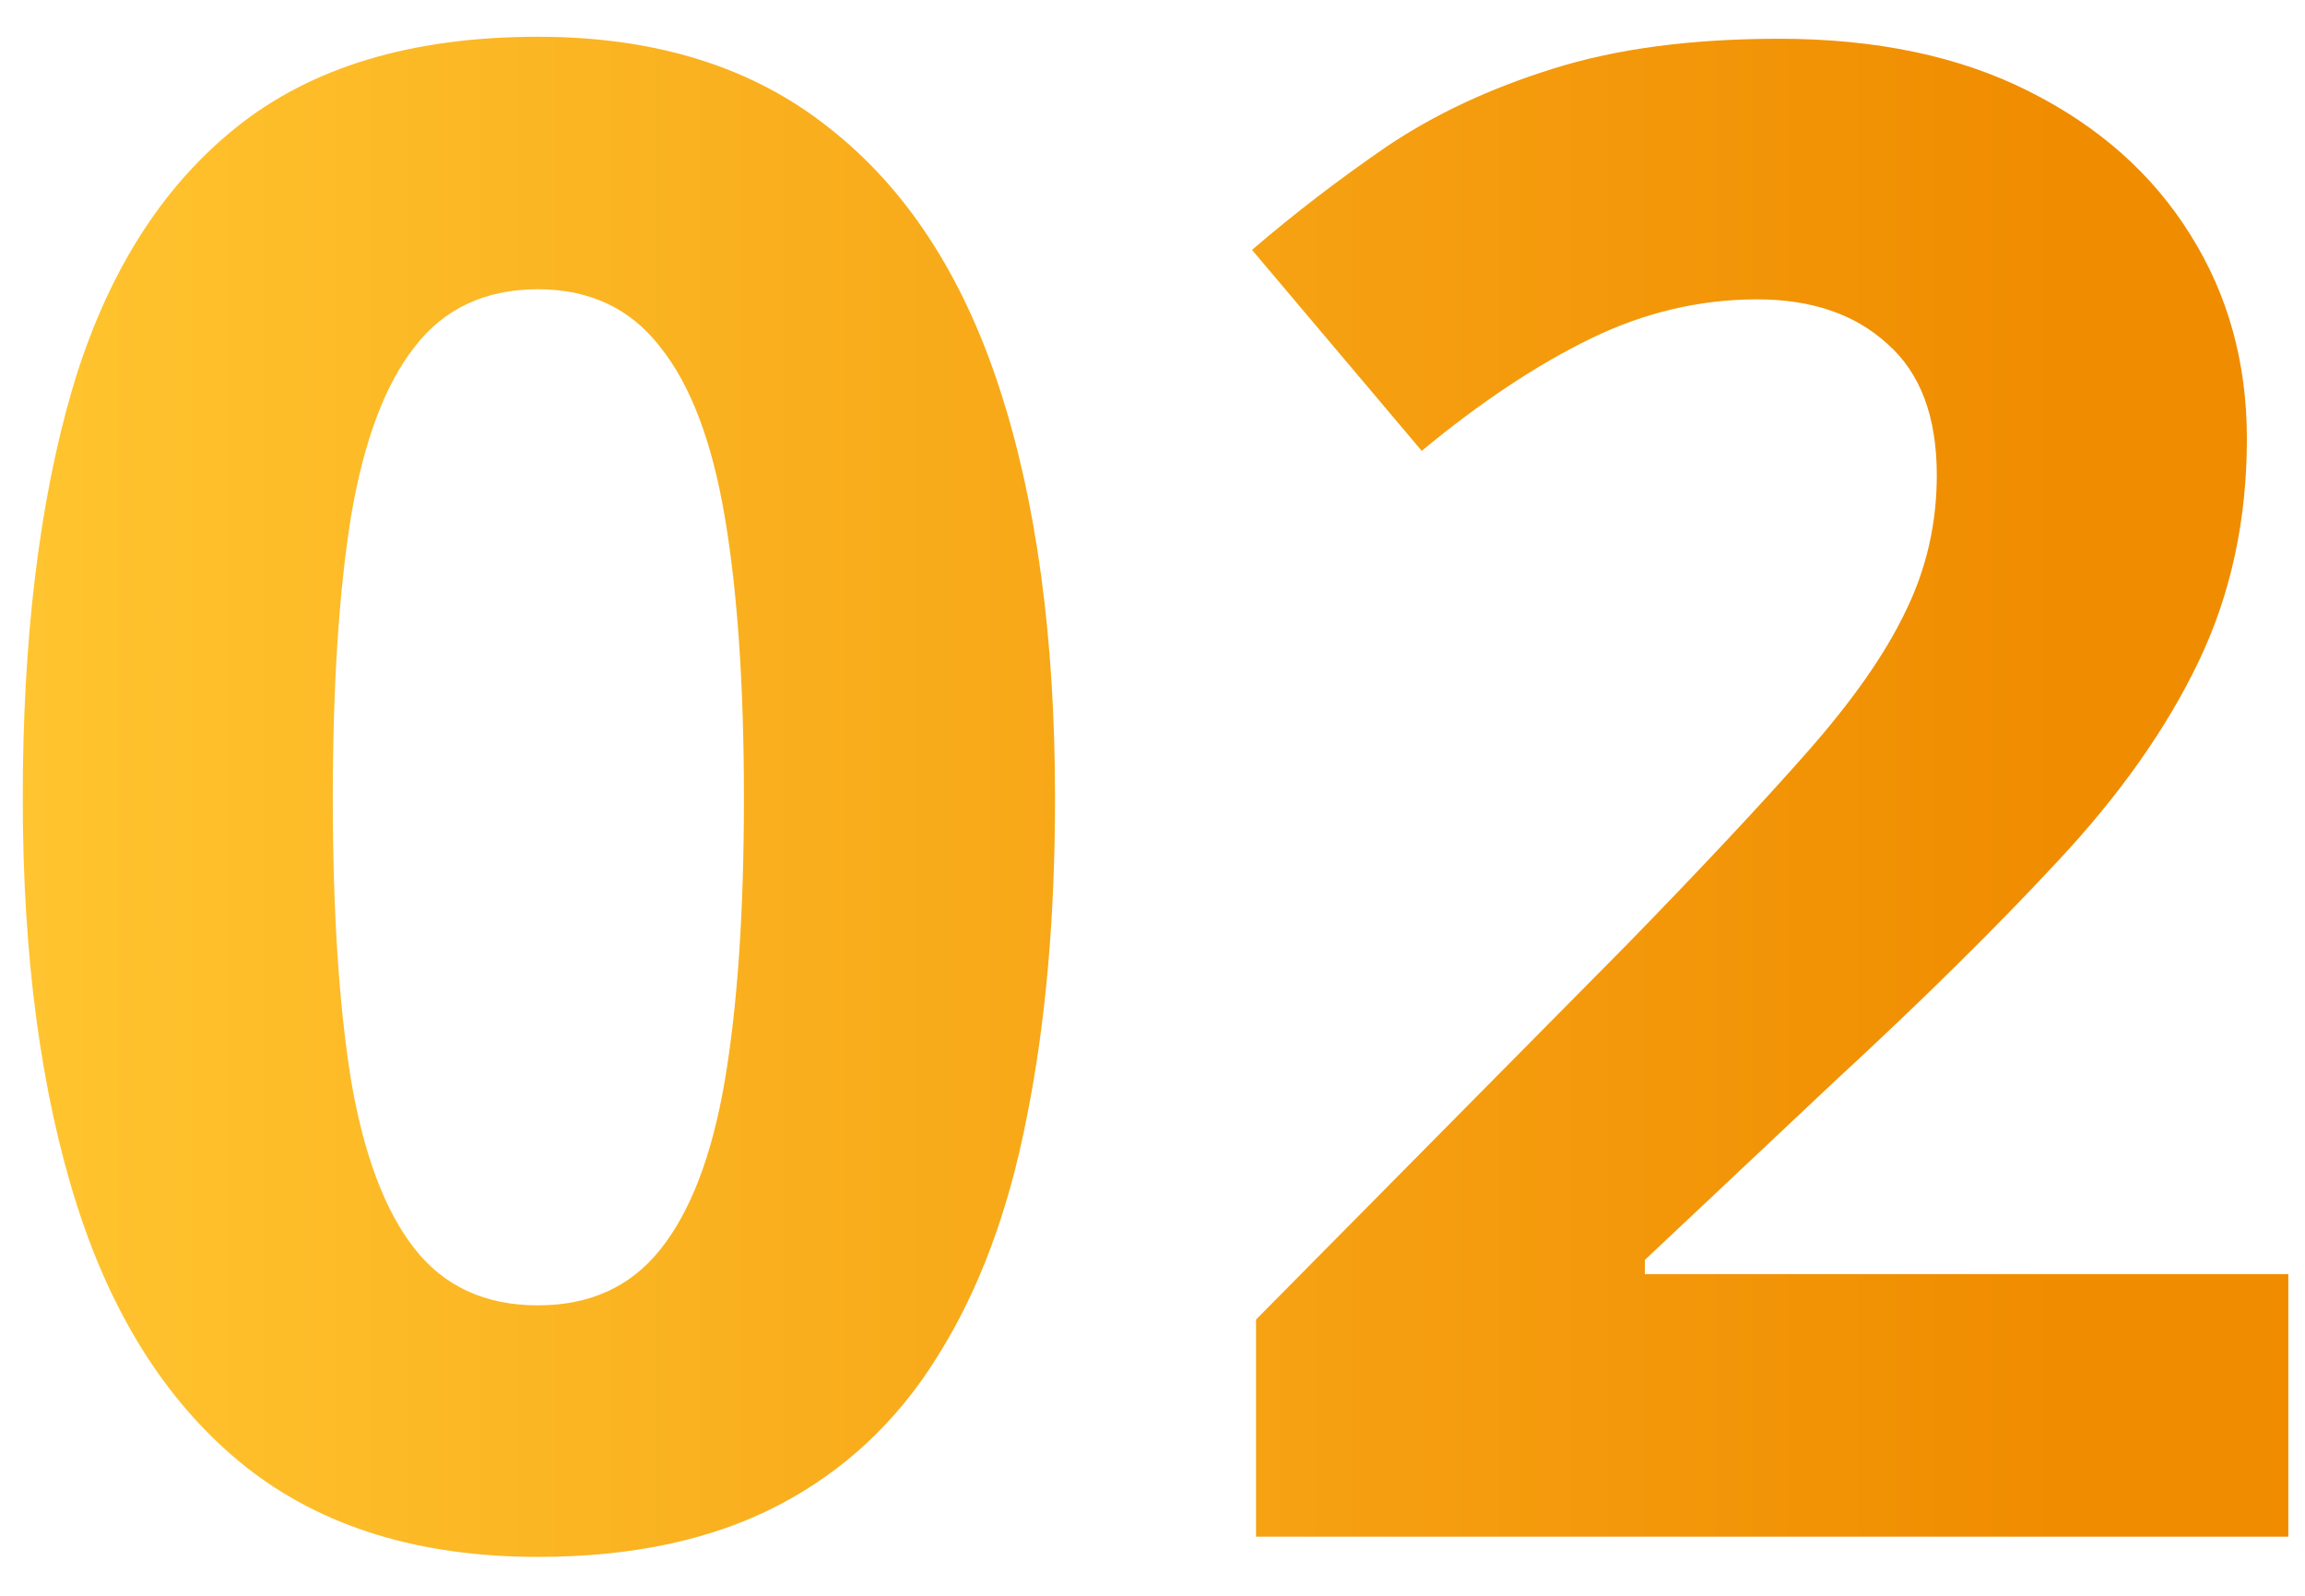
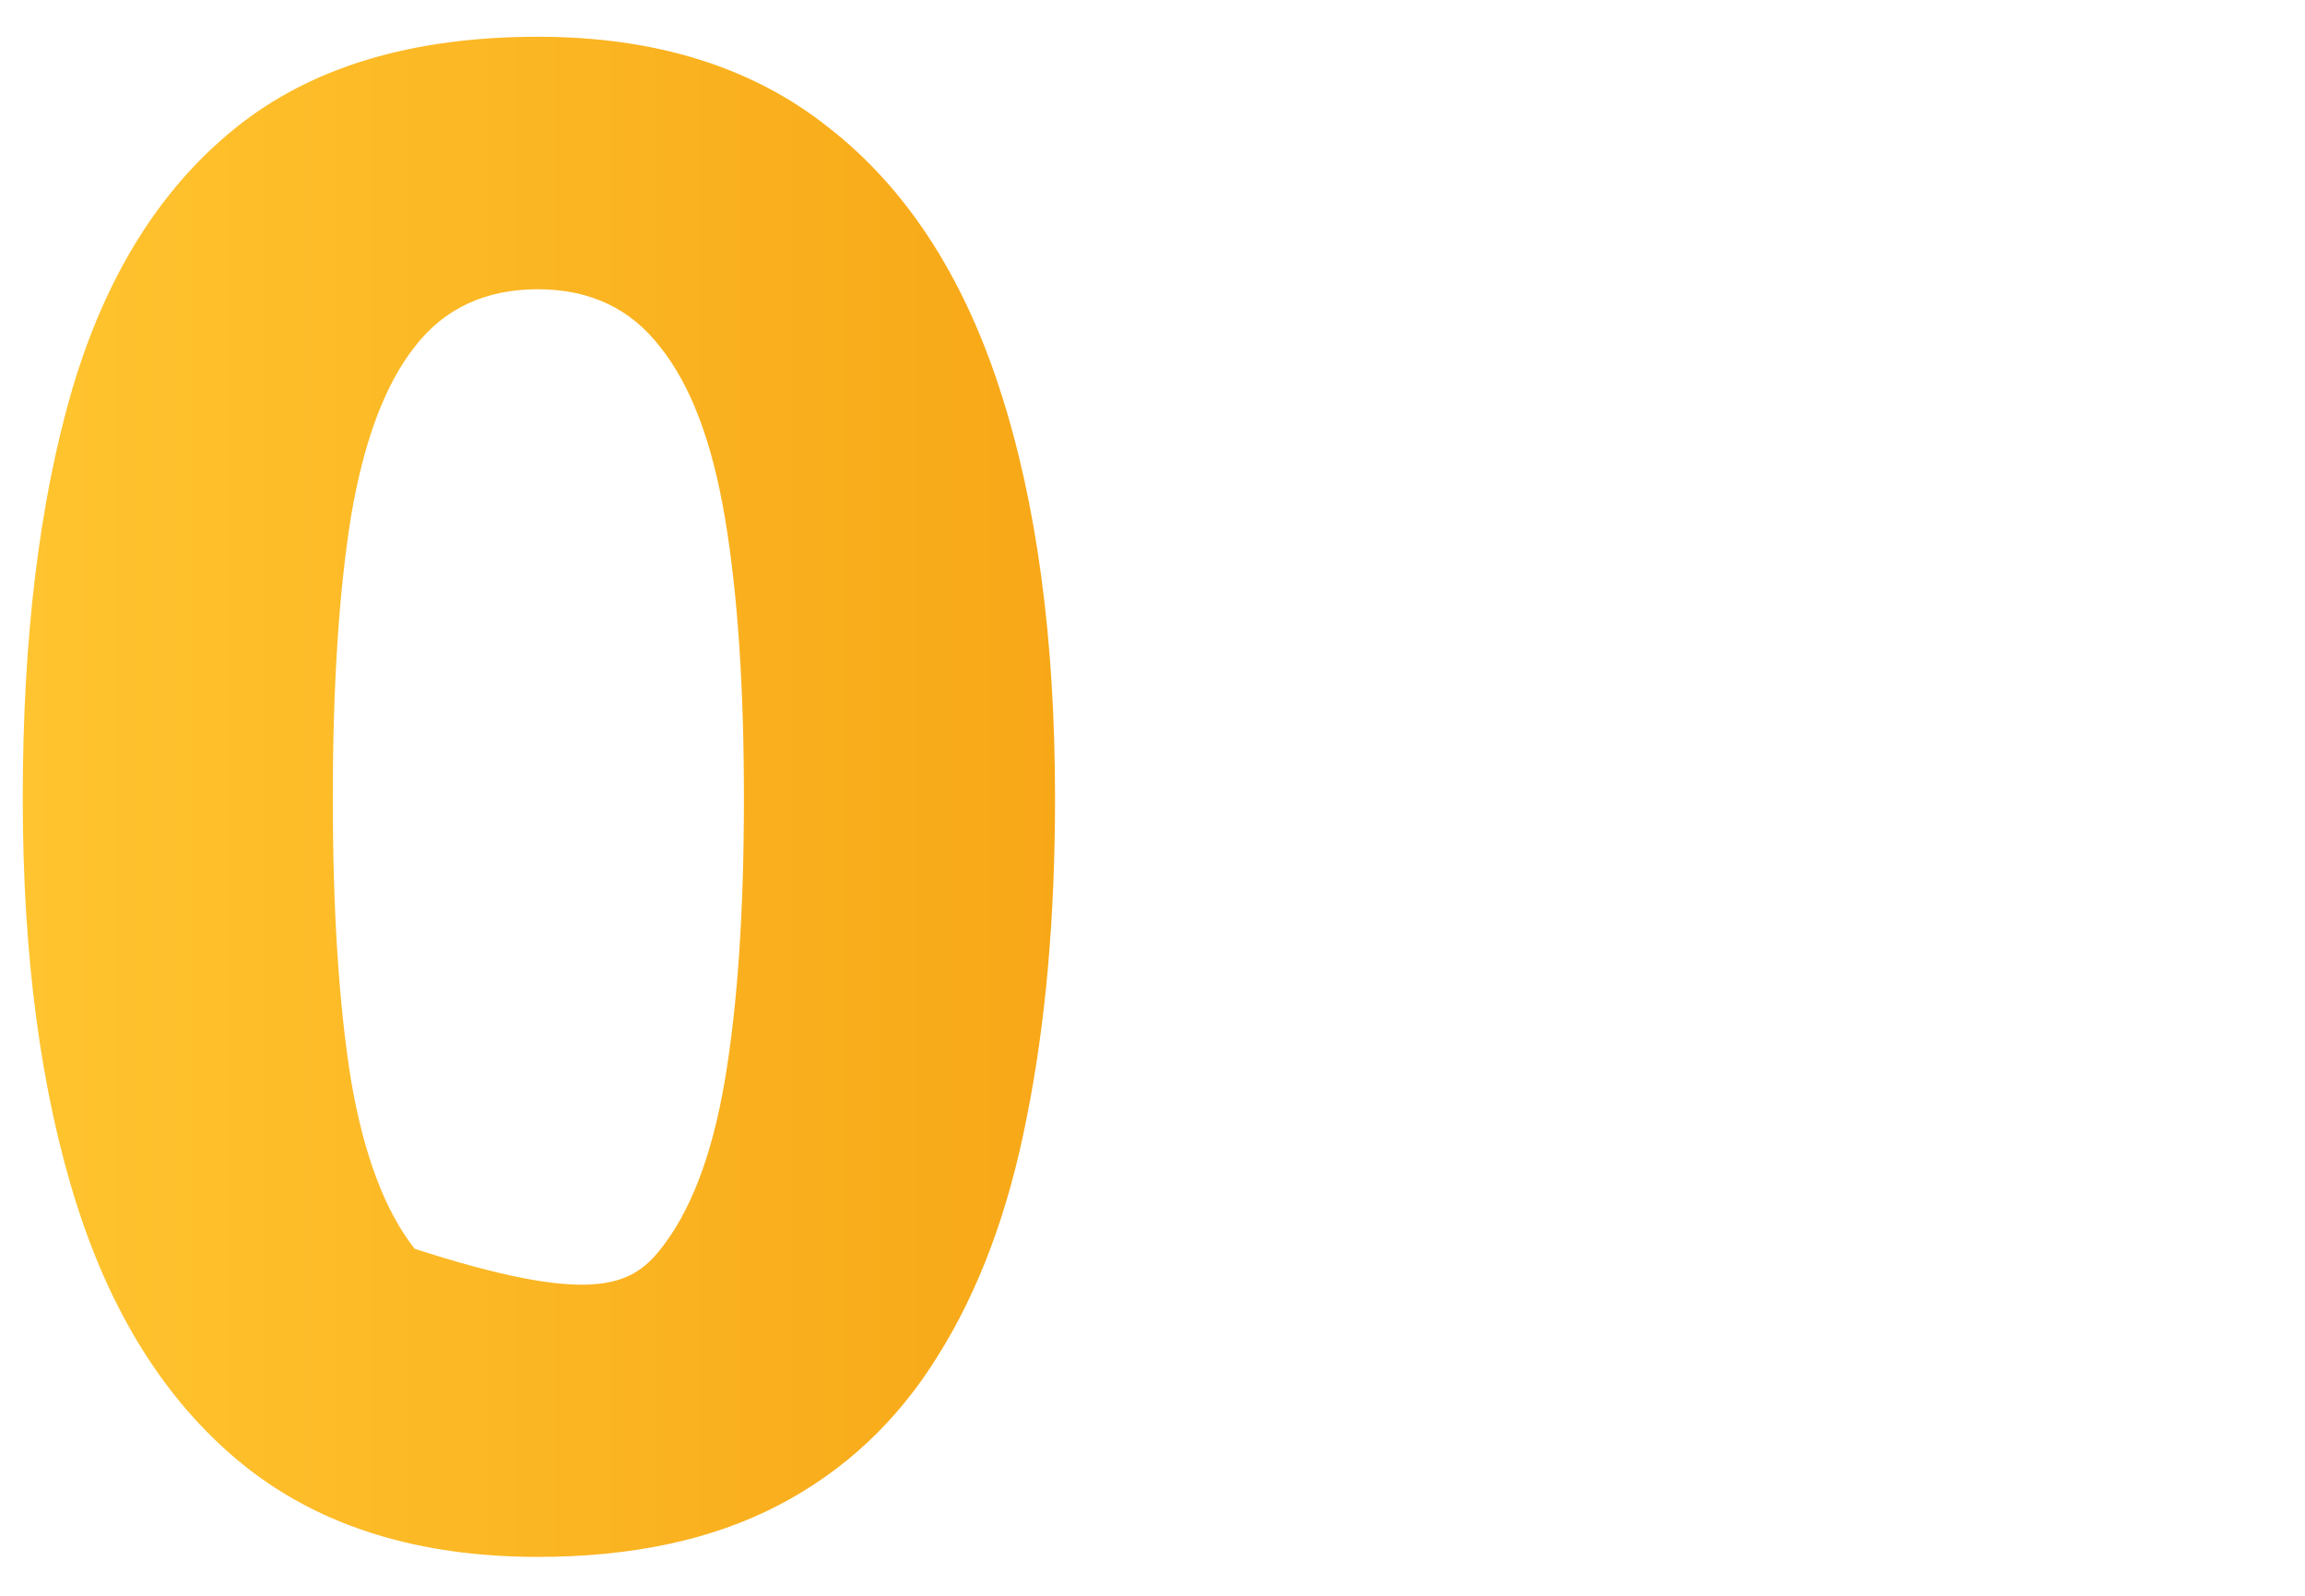
<svg xmlns="http://www.w3.org/2000/svg" width="39" height="27" viewBox="0 0 39 27" fill="none">
-   <path d="M38.718 26H21.252V22.326L27.524 15.985C28.789 14.687 29.803 13.604 30.566 12.738C31.341 11.861 31.899 11.063 32.241 10.346C32.594 9.628 32.77 8.859 32.77 8.039C32.77 7.047 32.491 6.307 31.933 5.817C31.386 5.316 30.651 5.065 29.729 5.065C28.76 5.065 27.82 5.287 26.909 5.731C25.997 6.176 25.046 6.808 24.055 7.628L21.184 4.228C21.901 3.612 22.659 3.031 23.456 2.484C24.265 1.938 25.2 1.499 26.259 1.168C27.33 0.827 28.612 0.656 30.105 0.656C31.745 0.656 33.152 0.952 34.326 1.544C35.511 2.137 36.422 2.946 37.06 3.971C37.698 4.985 38.017 6.136 38.017 7.423C38.017 8.802 37.744 10.061 37.197 11.2C36.65 12.339 35.852 13.467 34.804 14.584C33.767 15.7 32.514 16.937 31.044 18.293L27.831 21.317V21.557H38.718V26Z" fill="url(#paint0_linear_339_256)" />
-   <path d="M17.851 13.507C17.851 15.524 17.691 17.324 17.372 18.908C17.064 20.491 16.563 21.836 15.868 22.941C15.185 24.046 14.284 24.889 13.168 25.47C12.051 26.051 10.696 26.342 9.101 26.342C7.095 26.342 5.449 25.835 4.162 24.821C2.874 23.795 1.923 22.326 1.308 20.412C0.692 18.486 0.385 16.185 0.385 13.507C0.385 10.807 0.664 8.5 1.222 6.586C1.792 4.66 2.715 3.185 3.991 2.16C5.267 1.134 6.97 0.622 9.101 0.622C11.094 0.622 12.735 1.134 14.023 2.16C15.321 3.174 16.284 4.643 16.911 6.569C17.537 8.483 17.851 10.796 17.851 13.507ZM5.631 13.507C5.631 15.41 5.734 16.999 5.939 18.275C6.155 19.54 6.514 20.491 7.016 21.129C7.517 21.767 8.212 22.086 9.101 22.086C9.978 22.086 10.667 21.773 11.168 21.146C11.681 20.509 12.046 19.557 12.262 18.293C12.479 17.016 12.587 15.421 12.587 13.507C12.587 11.605 12.479 10.015 12.262 8.739C12.046 7.463 11.681 6.506 11.168 5.868C10.667 5.219 9.978 4.894 9.101 4.894C8.212 4.894 7.517 5.219 7.016 5.868C6.514 6.506 6.155 7.463 5.939 8.739C5.734 10.015 5.631 11.605 5.631 13.507Z" fill="url(#paint1_linear_339_256)" />
+   <path d="M17.851 13.507C17.851 15.524 17.691 17.324 17.372 18.908C17.064 20.491 16.563 21.836 15.868 22.941C15.185 24.046 14.284 24.889 13.168 25.47C12.051 26.051 10.696 26.342 9.101 26.342C7.095 26.342 5.449 25.835 4.162 24.821C2.874 23.795 1.923 22.326 1.308 20.412C0.692 18.486 0.385 16.185 0.385 13.507C0.385 10.807 0.664 8.5 1.222 6.586C1.792 4.66 2.715 3.185 3.991 2.16C5.267 1.134 6.97 0.622 9.101 0.622C11.094 0.622 12.735 1.134 14.023 2.16C15.321 3.174 16.284 4.643 16.911 6.569C17.537 8.483 17.851 10.796 17.851 13.507ZM5.631 13.507C5.631 15.41 5.734 16.999 5.939 18.275C6.155 19.54 6.514 20.491 7.016 21.129C9.978 22.086 10.667 21.773 11.168 21.146C11.681 20.509 12.046 19.557 12.262 18.293C12.479 17.016 12.587 15.421 12.587 13.507C12.587 11.605 12.479 10.015 12.262 8.739C12.046 7.463 11.681 6.506 11.168 5.868C10.667 5.219 9.978 4.894 9.101 4.894C8.212 4.894 7.517 5.219 7.016 5.868C6.514 6.506 6.155 7.463 5.939 8.739C5.734 10.015 5.631 11.605 5.631 13.507Z" fill="url(#paint1_linear_339_256)" />
  <defs>
    <linearGradient id="paint0_linear_339_256" x1="0.464" y1="12.5" x2="34.875" y2="12.5" gradientUnits="userSpaceOnUse">
      <stop stop-color="#FFC42F" />
      <stop offset="1" stop-color="#F08C00" />
    </linearGradient>
    <linearGradient id="paint1_linear_339_256" x1="0.464" y1="12.5" x2="34.875" y2="12.5" gradientUnits="userSpaceOnUse">
      <stop stop-color="#FFC42F" />
      <stop offset="1" stop-color="#F08C00" />
    </linearGradient>
  </defs>
</svg>